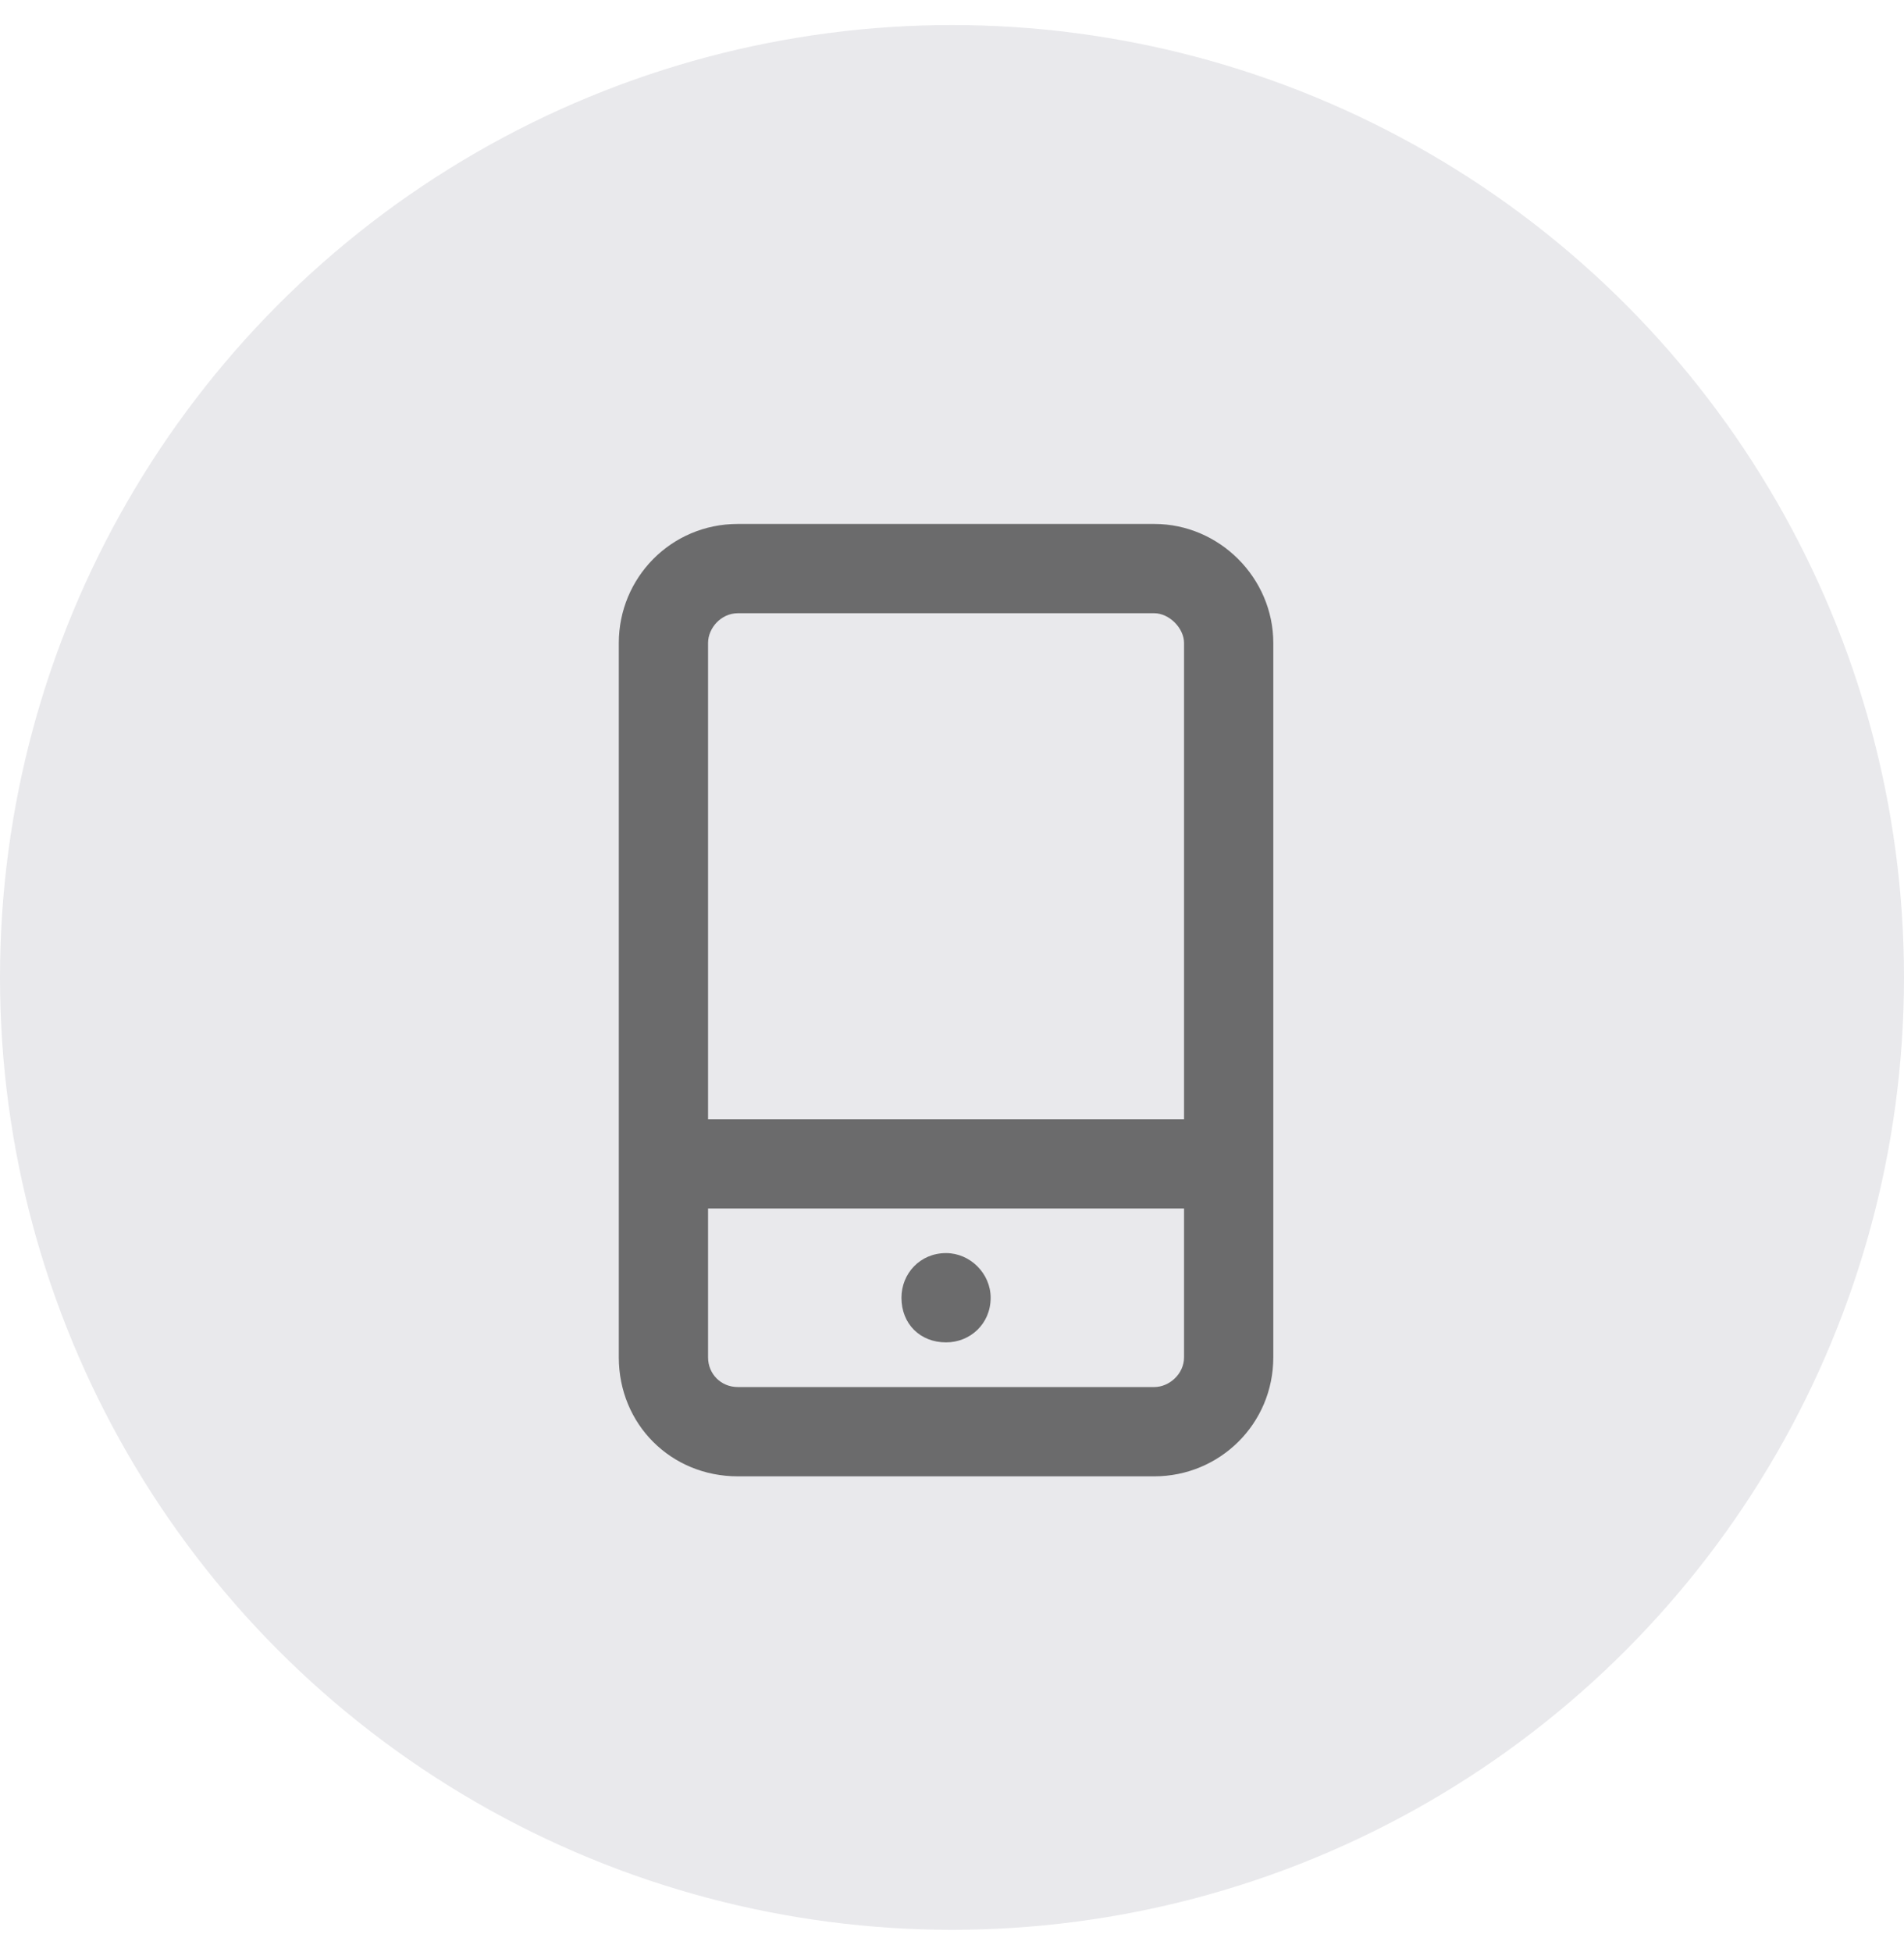
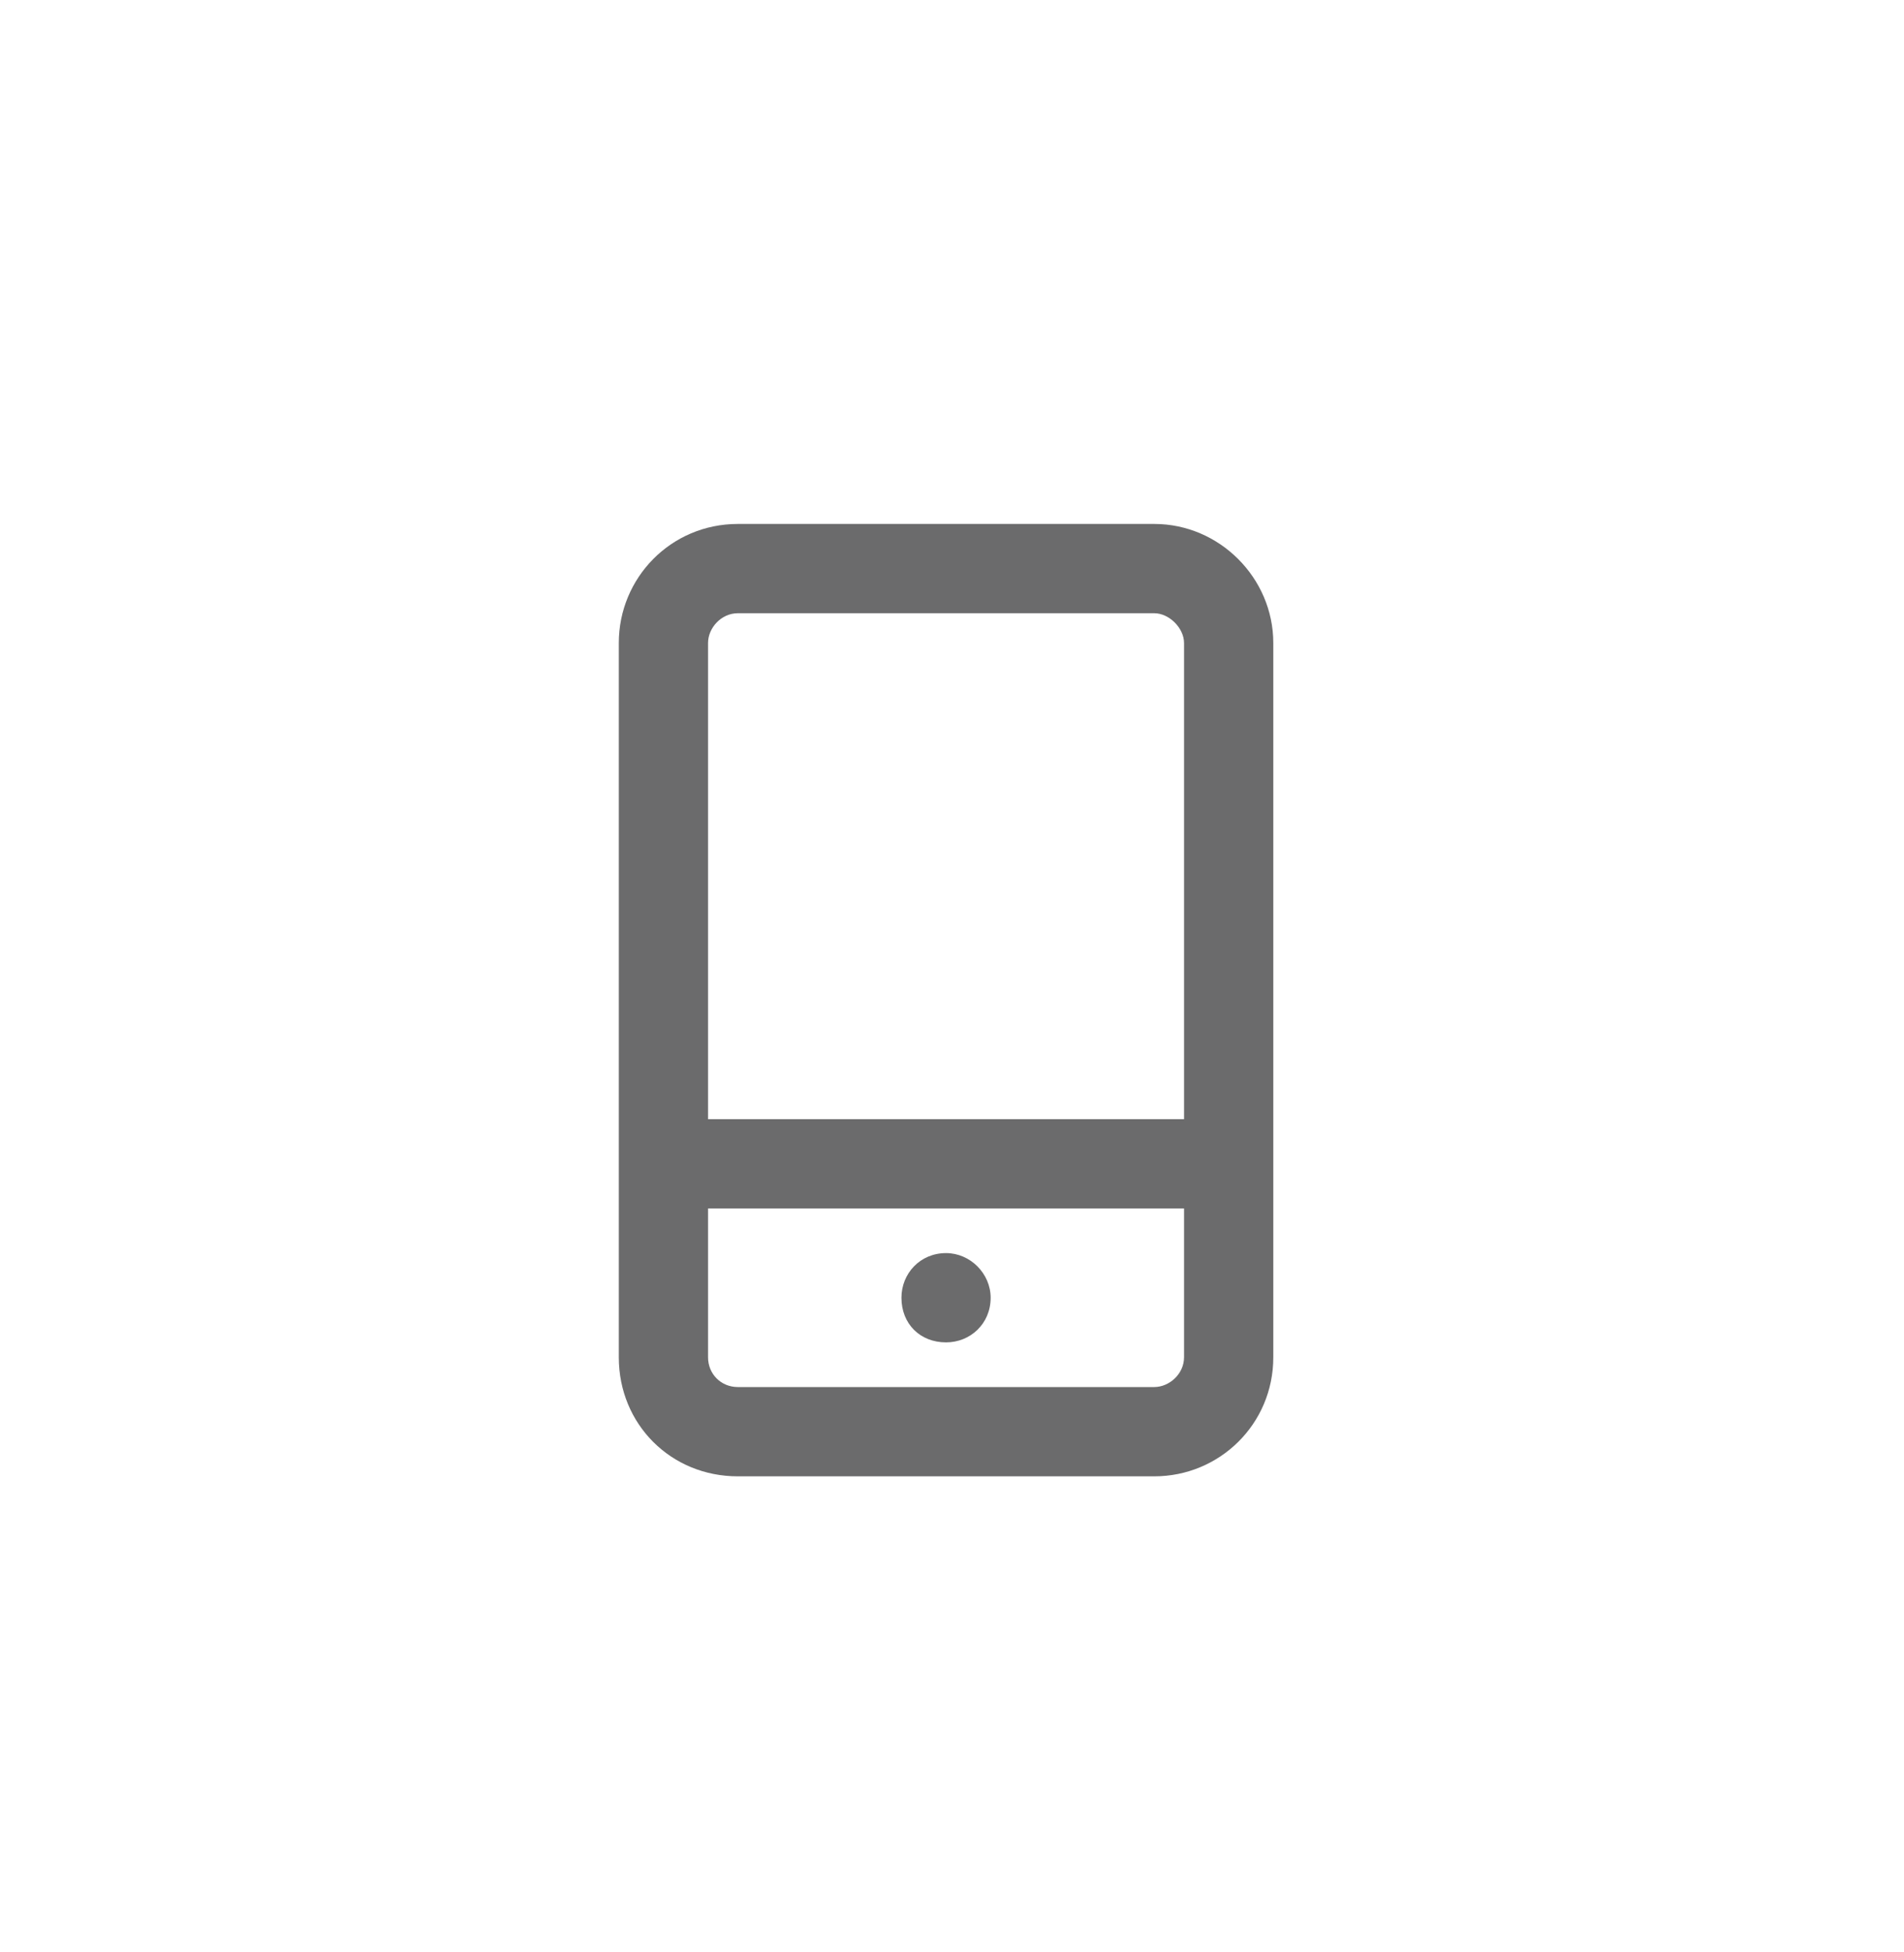
<svg xmlns="http://www.w3.org/2000/svg" width="40" height="41" viewBox="0 0 40 41" fill="none">
-   <circle cx="20" cy="20.526" r="20" fill="#E9E9EC" />
  <path d="M24.25 11.003H15.5C14.094 11.003 13 12.136 13 13.503V28.503C13 29.909 14.094 31.003 15.5 31.003H24.25C25.617 31.003 26.75 29.909 26.75 28.503V13.503C26.75 12.136 25.617 11.003 24.25 11.003ZM24.875 28.503C24.875 28.855 24.562 29.128 24.25 29.128H15.5C15.148 29.128 14.875 28.855 14.875 28.503V25.378H24.875V28.503ZM24.875 23.503H14.875V13.503C14.875 13.19 15.148 12.878 15.5 12.878H24.25C24.562 12.878 24.875 13.19 24.875 13.503V23.503ZM19.875 28.19C20.383 28.19 20.812 27.8 20.812 27.253C20.812 26.745 20.383 26.315 19.875 26.315C19.328 26.315 18.938 26.745 18.938 27.253C18.938 27.8 19.328 28.19 19.875 28.19Z" fill="#6B6B6C" />
</svg>